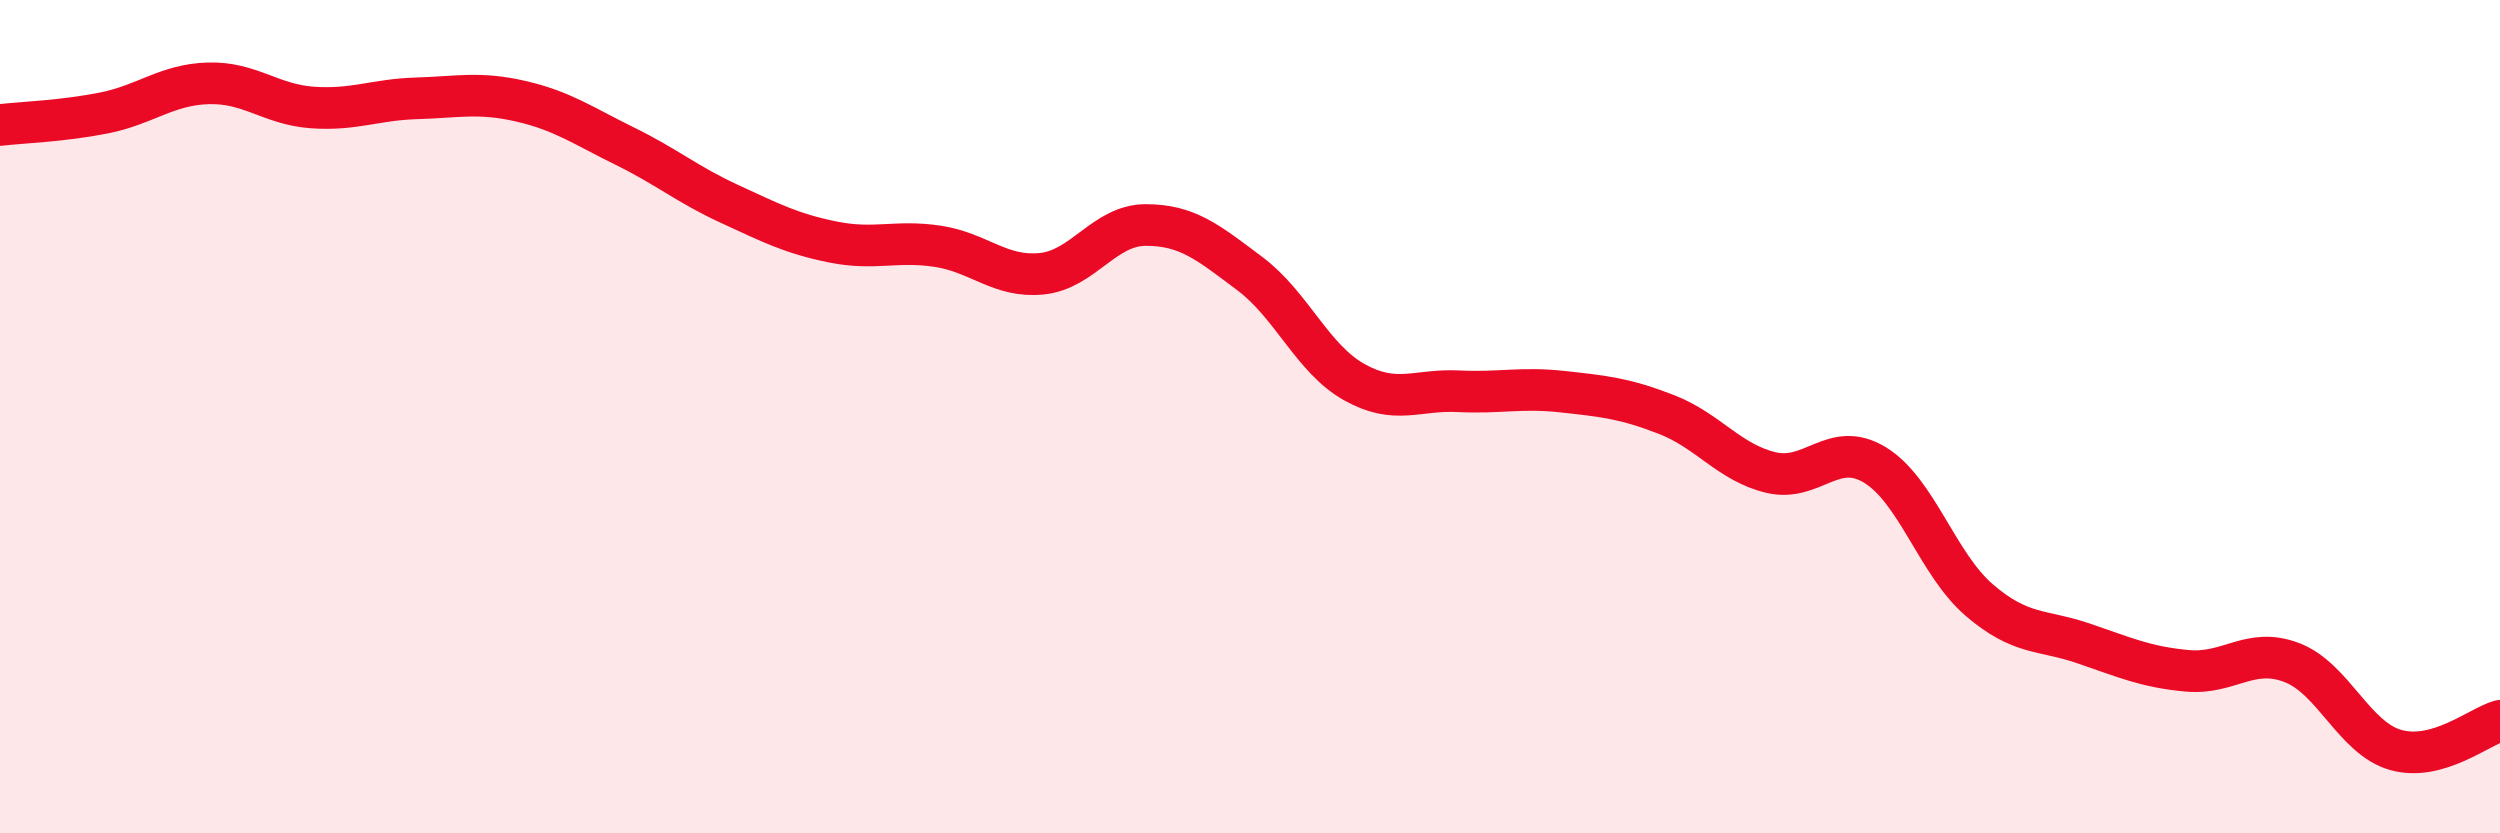
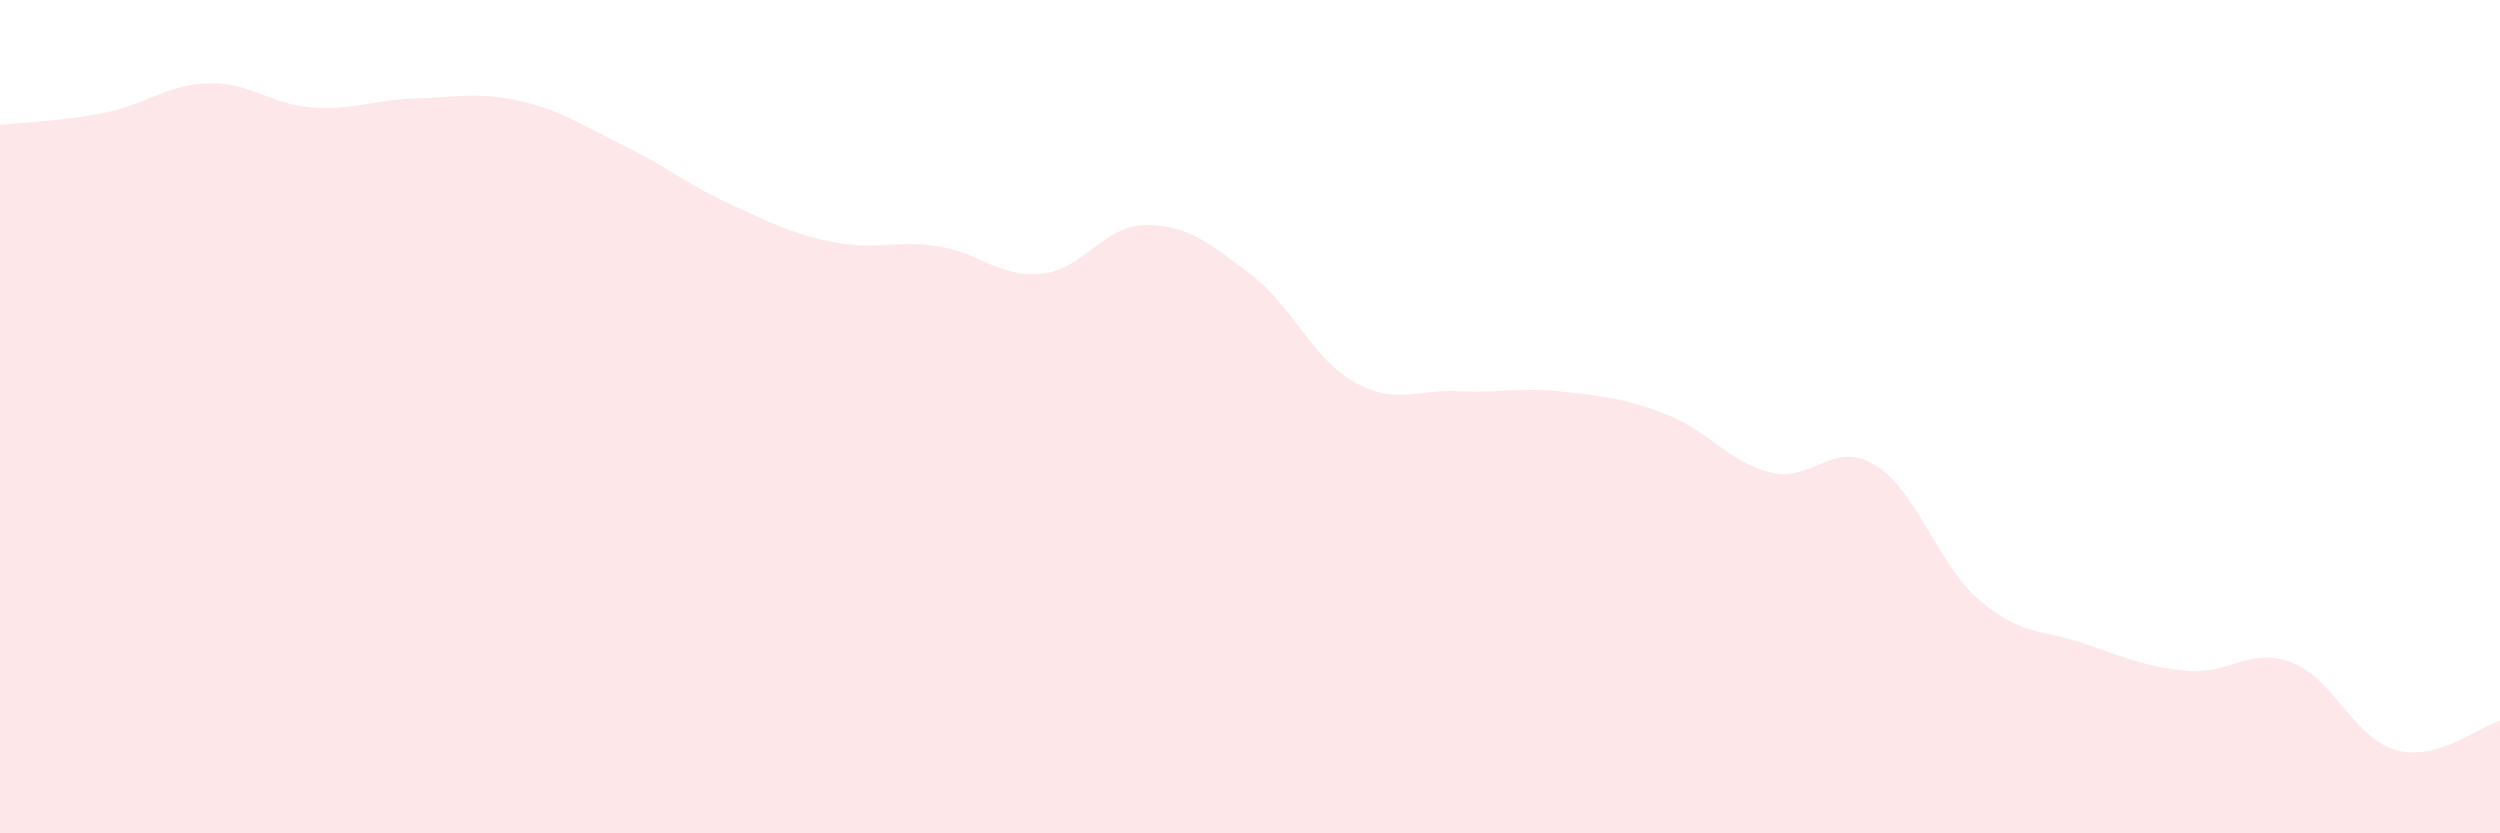
<svg xmlns="http://www.w3.org/2000/svg" width="60" height="20" viewBox="0 0 60 20">
  <path d="M 0,3 C 0.5,2.94 1.5,2.91 2.5,2.71 C 3.5,2.51 4,2.03 5,2 C 6,1.97 6.5,2.51 7.5,2.58 C 8.5,2.65 9,2.39 10,2.36 C 11,2.33 11.5,2.2 12.5,2.43 C 13.5,2.66 14,3.02 15,3.51 C 16,4 16.5,4.43 17.5,4.89 C 18.5,5.35 19,5.61 20,5.81 C 21,6.01 21.5,5.76 22.5,5.91 C 23.5,6.06 24,6.67 25,6.57 C 26,6.47 26.5,5.4 27.5,5.4 C 28.5,5.4 29,5.82 30,6.57 C 31,7.32 31.5,8.61 32.5,9.17 C 33.5,9.73 34,9.34 35,9.39 C 36,9.44 36.5,9.29 37.5,9.4 C 38.5,9.51 39,9.56 40,9.95 C 41,10.34 41.5,11.1 42.5,11.34 C 43.5,11.58 44,10.55 45,11.16 C 46,11.77 46.5,13.54 47.5,14.4 C 48.5,15.26 49,15.1 50,15.44 C 51,15.78 51.5,16.01 52.5,16.1 C 53.5,16.19 54,15.52 55,15.9 C 56,16.28 56.5,17.72 57.5,18 C 58.5,18.28 59.5,17.44 60,17.3L60 20L0 20Z" fill="#EB0A25" opacity="0.1" stroke-linecap="round" stroke-linejoin="round" />
-   <path d="M 0,3 C 0.5,2.94 1.5,2.91 2.5,2.71 C 3.5,2.51 4,2.03 5,2 C 6,1.97 6.5,2.51 7.5,2.58 C 8.5,2.65 9,2.39 10,2.36 C 11,2.33 11.5,2.2 12.5,2.43 C 13.5,2.66 14,3.02 15,3.51 C 16,4 16.5,4.43 17.5,4.89 C 18.5,5.35 19,5.61 20,5.81 C 21,6.01 21.5,5.76 22.5,5.91 C 23.5,6.06 24,6.67 25,6.57 C 26,6.47 26.5,5.4 27.5,5.4 C 28.5,5.4 29,5.82 30,6.57 C 31,7.32 31.5,8.61 32.5,9.17 C 33.5,9.73 34,9.34 35,9.39 C 36,9.44 36.5,9.29 37.5,9.4 C 38.5,9.51 39,9.56 40,9.95 C 41,10.34 41.5,11.1 42.5,11.34 C 43.5,11.58 44,10.55 45,11.16 C 46,11.77 46.5,13.54 47.5,14.4 C 48.5,15.26 49,15.1 50,15.44 C 51,15.78 51.5,16.01 52.5,16.1 C 53.5,16.19 54,15.52 55,15.9 C 56,16.28 56.5,17.72 57.5,18 C 58.5,18.28 59.5,17.44 60,17.3" stroke="#EB0A25" stroke-width="1" fill="none" stroke-linecap="round" stroke-linejoin="round" />
</svg>